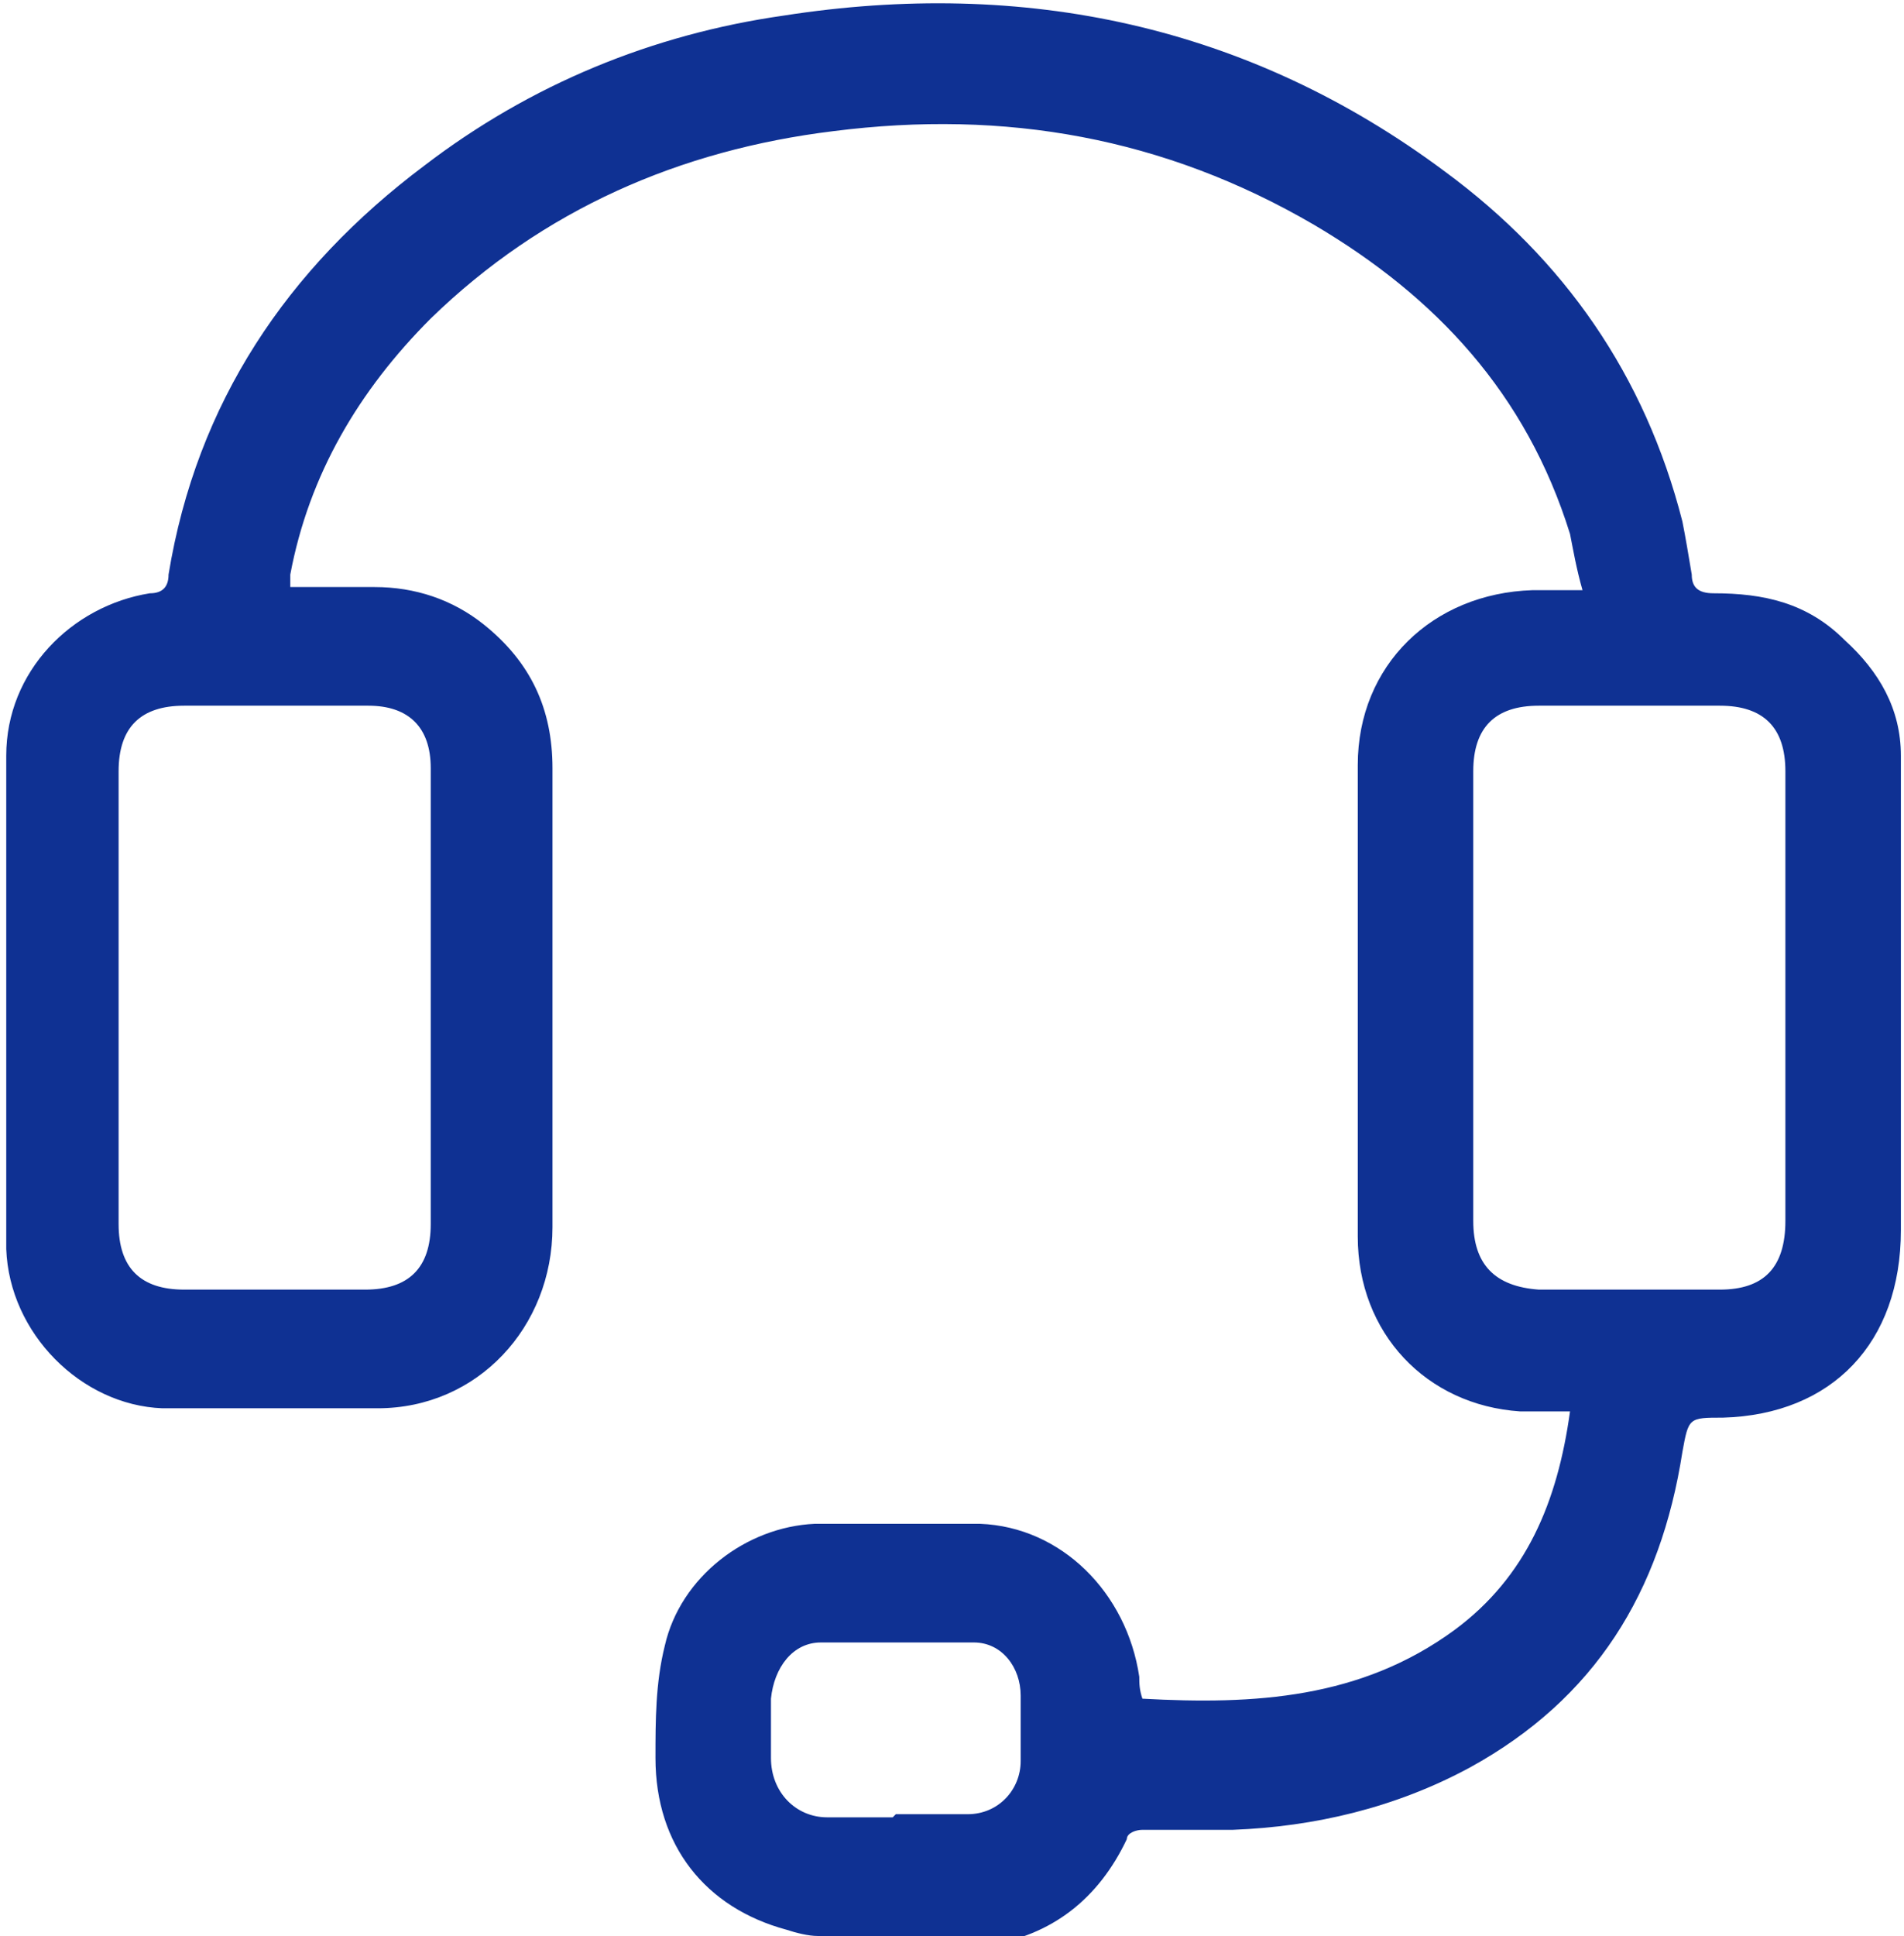
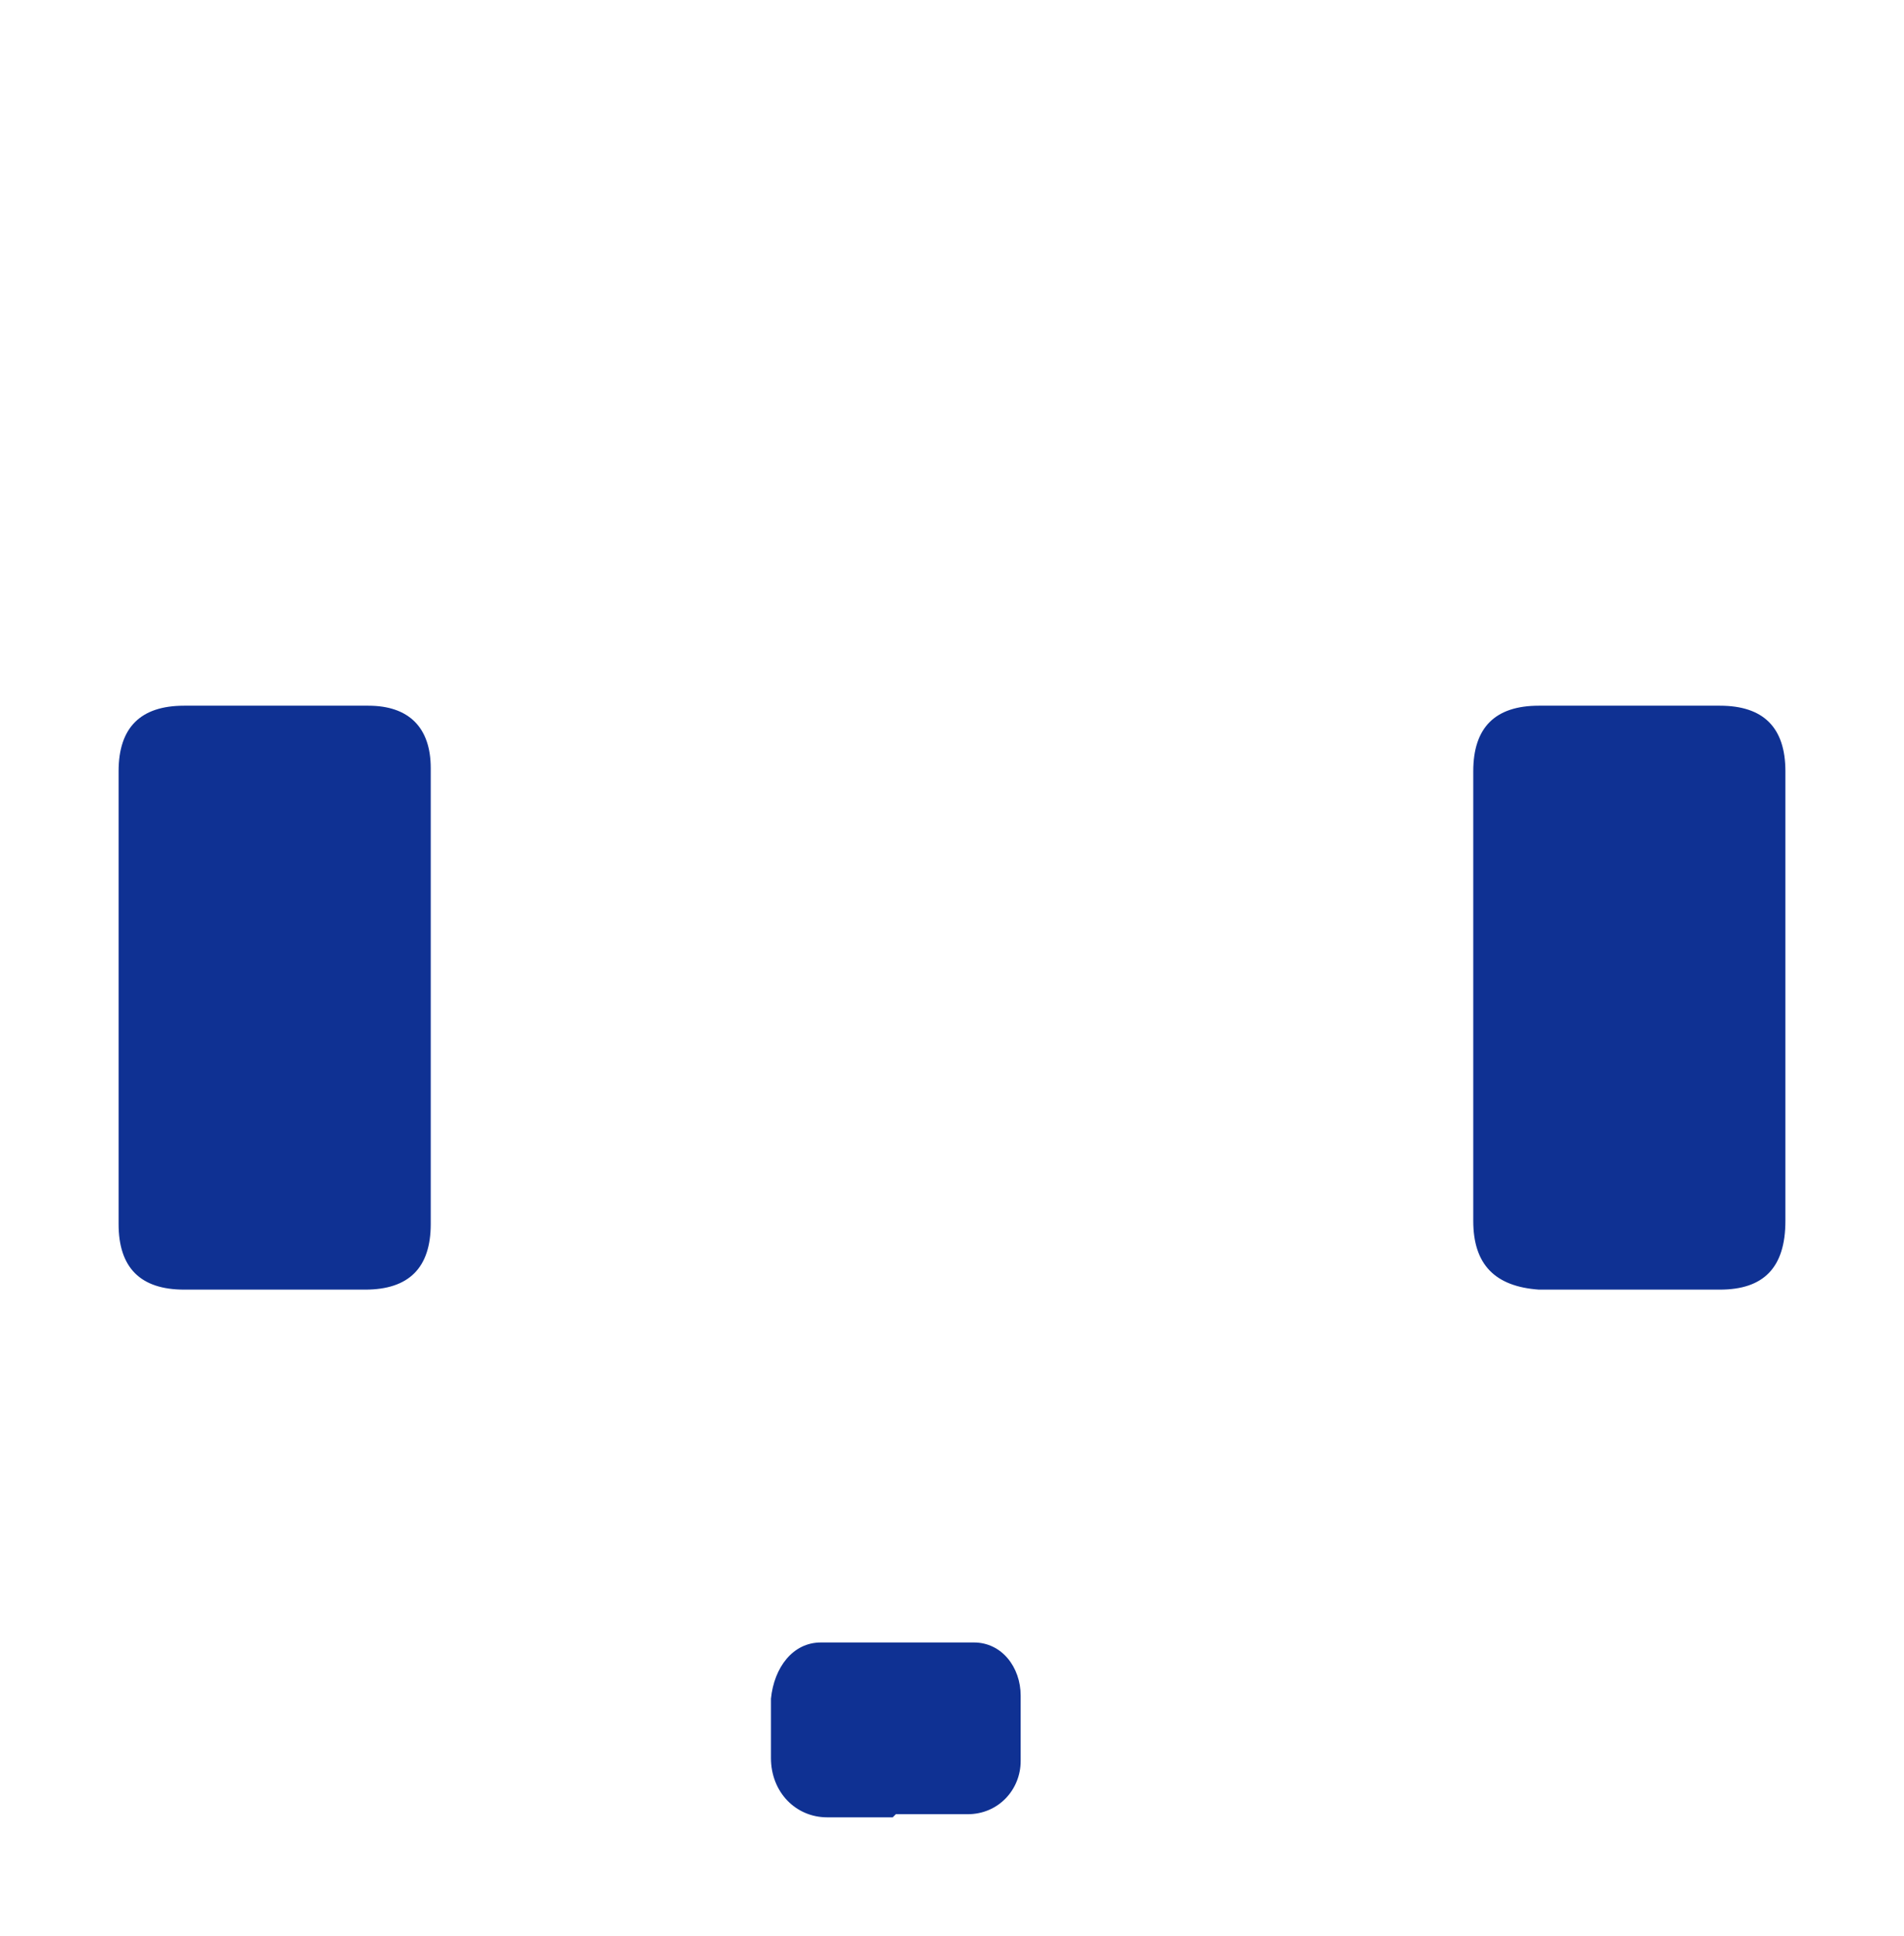
<svg xmlns="http://www.w3.org/2000/svg" id="_レイヤー_1" data-name="レイヤー 1" version="1.1" viewBox="0 0 61 62">
  <defs>
    <style>
      .cls-1 {
        fill: #0f3193;
        stroke-width: 0px;
      }
    </style>
  </defs>
-   <path class="cls-1" d="M26.2,62c-.3,0-.7-.1-1-.2-2.6-.7-4.2-2.7-4.2-5.5,0-1.2,0-2.4.3-3.6.5-2.2,2.6-3.8,4.8-3.9,1.8,0,3.5,0,5.3,0,2.6.1,4.7,2.2,5.1,4.9,0,.2,0,.4.1.7,3.6.2,7,0,10-2.2,2.3-1.7,3.3-4.1,3.7-7-.6,0-1.1,0-1.6,0-3-.2-5.2-2.5-5.2-5.6,0-5,0-10.1,0-15.1,0-3.2,2.4-5.5,5.6-5.6.5,0,1,0,1.6,0-.2-.7-.3-1.3-.4-1.8-1.4-4.5-4.3-7.6-8.2-9.9-4.8-2.8-9.9-3.7-15.4-3-4.9.6-9.3,2.5-12.9,6-2.3,2.3-3.9,5-4.5,8.2,0,0,0,.2,0,.2,0,0,0,0,0,.2.9,0,1.8,0,2.7,0,1.3,0,2.5.4,3.5,1.2,1.5,1.2,2.2,2.7,2.2,4.6,0,4.9,0,9.8,0,14.7,0,3.2-2.4,5.8-5.6,5.8-2.3,0-4.6,0-6.9,0-2.6-.1-4.9-2.4-5-5.1,0-1.2,0-2.4,0-3.6,0-4.1,0-8.1,0-12.2,0-2.7,2.1-4.8,4.6-5.2.4,0,.6-.2.6-.6.9-5.5,3.8-9.8,8.2-13.1,3.4-2.6,7.3-4.2,11.5-4.8,7.7-1.2,14.9.3,21.2,5,3.8,2.8,6.4,6.5,7.6,11.2.1.5.2,1.1.3,1.7,0,.4.2.6.7.6,1.6,0,3,.3,4.2,1.5,1.1,1,1.8,2.2,1.8,3.7,0,3,0,6,0,9,0,2.1,0,4.1,0,6.2,0,3.6-2.2,5.9-5.7,6-1.1,0-1.1,0-1.3,1.1-.7,4.5-2.8,7.9-6.8,10.1-2.4,1.3-5,1.9-7.6,2-1,0-1.9,0-2.9,0-.2,0-.5.1-.5.3-.9,1.9-2.4,3.1-4.5,3.4,0,0-.1,0-.2,0h-5.3ZM13.8,31.9c0-2.4,0-4.9,0-7.3,0-1.3-.7-2-2-2-2,0-3.9,0-5.9,0-1.4,0-2.1.7-2.1,2.1,0,4.8,0,9.6,0,14.5,0,1.4.7,2.1,2.1,2.1,1.9,0,3.9,0,5.8,0,1.4,0,2.1-.7,2.1-2.1,0-2.4,0-4.8,0-7.2ZM47.2,31.9c0,2.4,0,4.8,0,7.2,0,1.4.7,2.1,2.1,2.2,1.9,0,3.9,0,5.8,0,1.4,0,2.1-.7,2.1-2.2,0-4.8,0-9.6,0-14.4,0-1.4-.7-2.1-2.1-2.1-1.9,0-3.9,0-5.8,0-1.4,0-2.1.7-2.1,2.1,0,2.4,0,4.8,0,7.2ZM28.7,58.1h2.2s0,0,.1,0c1,0,1.7-.8,1.7-1.7,0-.7,0-1.4,0-2.1,0-.9-.6-1.7-1.5-1.7-1.6,0-3.3,0-4.9,0-.9,0-1.5.8-1.6,1.8,0,.6,0,1.3,0,1.9,0,1.1.8,1.9,1.8,1.9.7,0,1.4,0,2.1,0Z" />
+   <path class="cls-1" d="M26.2,62h-5.3ZM13.8,31.9c0-2.4,0-4.9,0-7.3,0-1.3-.7-2-2-2-2,0-3.9,0-5.9,0-1.4,0-2.1.7-2.1,2.1,0,4.8,0,9.6,0,14.5,0,1.4.7,2.1,2.1,2.1,1.9,0,3.9,0,5.8,0,1.4,0,2.1-.7,2.1-2.1,0-2.4,0-4.8,0-7.2ZM47.2,31.9c0,2.4,0,4.8,0,7.2,0,1.4.7,2.1,2.1,2.2,1.9,0,3.9,0,5.8,0,1.4,0,2.1-.7,2.1-2.2,0-4.8,0-9.6,0-14.4,0-1.4-.7-2.1-2.1-2.1-1.9,0-3.9,0-5.8,0-1.4,0-2.1.7-2.1,2.1,0,2.4,0,4.8,0,7.2ZM28.7,58.1h2.2s0,0,.1,0c1,0,1.7-.8,1.7-1.7,0-.7,0-1.4,0-2.1,0-.9-.6-1.7-1.5-1.7-1.6,0-3.3,0-4.9,0-.9,0-1.5.8-1.6,1.8,0,.6,0,1.3,0,1.9,0,1.1.8,1.9,1.8,1.9.7,0,1.4,0,2.1,0Z" />
</svg>